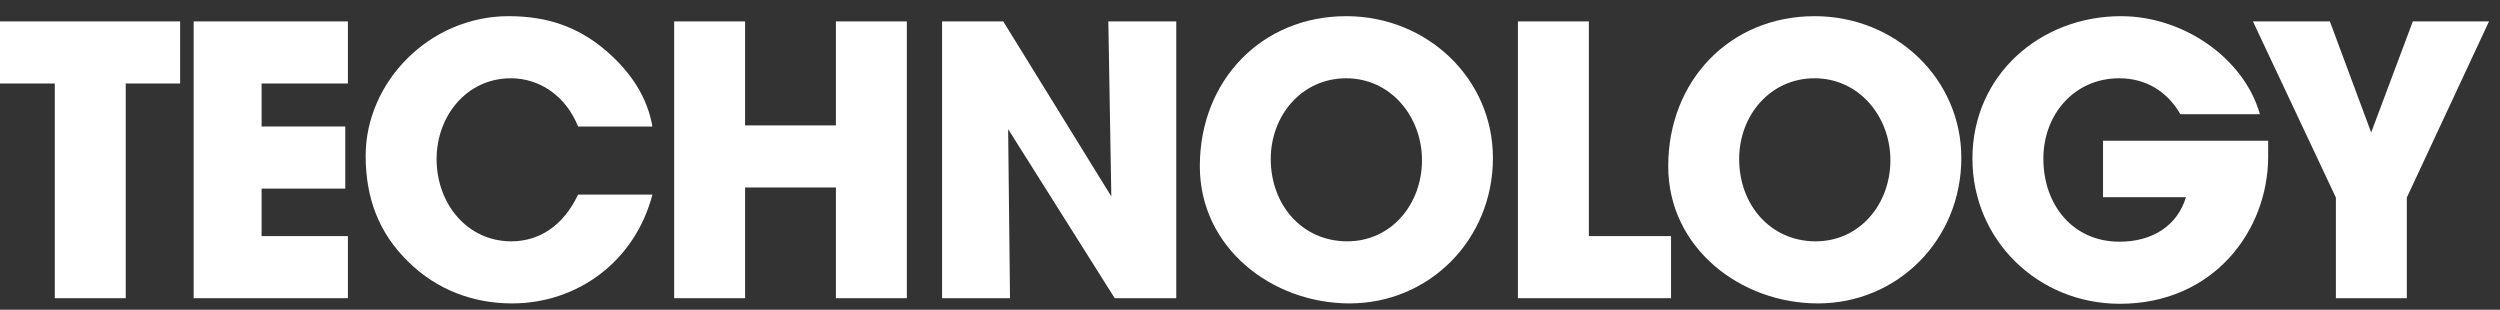
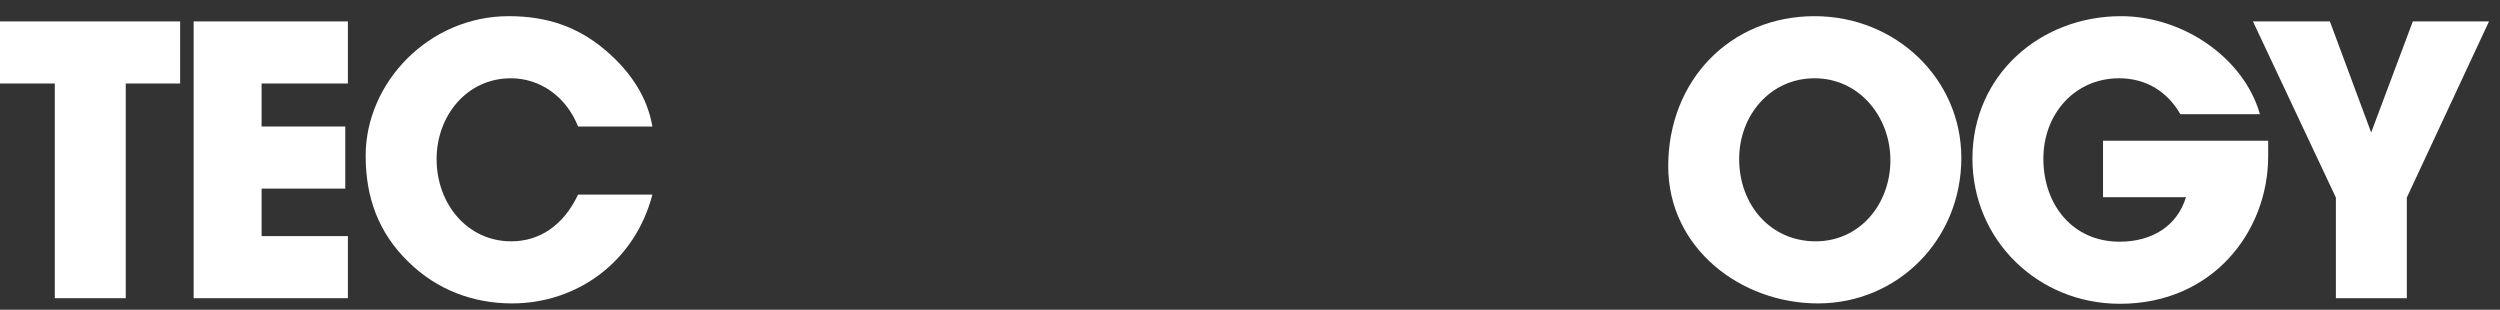
<svg xmlns="http://www.w3.org/2000/svg" width="113" height="14" viewBox="0 0 113 14" fill="none">
  <rect x="0" y="0" width="113" height="14" fill="#333333" stroke="none" />
  <path d="M5.683 13.478H2.477V3.774H0V0.968H8.142V3.774H5.683V13.478Z" fill="white" />
  <path d="M15.725 13.478H8.753V0.968H15.725V3.774H11.824V5.718H15.606V8.525H11.824V10.672H15.725V13.478Z" fill="white" />
  <path d="M29.488 5.718H26.129C25.586 4.349 24.399 3.538 23.093 3.538C21.091 3.538 19.734 5.245 19.734 7.189C19.734 9.218 21.125 10.908 23.11 10.908C24.382 10.908 25.467 10.198 26.129 8.795H29.488C28.707 11.804 26.112 13.714 23.143 13.714C21.396 13.714 19.751 13.106 18.462 11.838C17.105 10.52 16.528 8.93 16.528 7.037C16.528 3.724 19.395 0.731 22.991 0.731C24.721 0.731 26.112 1.205 27.367 2.27C28.555 3.284 29.267 4.434 29.488 5.718Z" fill="white" />
-   <path d="M40.989 13.478H37.783V8.474H33.678V13.478H30.472V0.968H33.678V5.668H37.783V0.968H40.989V13.478Z" fill="white" />
-   <path d="M53.167 13.478H50.385L45.568 5.837L45.652 13.478H42.582V0.968H45.347L50.232 8.88L50.097 0.968H53.167V13.478Z" fill="white" />
-   <path d="M61 13.714C57.506 13.714 54.232 11.213 54.232 7.51C54.232 3.639 57.031 0.731 60.848 0.731C64.512 0.731 67.48 3.555 67.48 7.138C67.48 10.841 64.596 13.714 61 13.714ZM60.898 10.908C62.883 10.908 64.274 9.235 64.274 7.24C64.274 5.279 62.866 3.538 60.848 3.538C58.846 3.538 57.438 5.211 57.438 7.189C57.438 9.252 58.846 10.908 60.898 10.908Z" fill="white" />
-   <path d="M75.531 13.478H68.61V0.968H71.816V10.672H75.531V13.478Z" fill="white" />
  <path d="M82.172 13.714C78.678 13.714 75.404 11.213 75.404 7.51C75.404 3.639 78.203 0.731 82.019 0.731C85.684 0.731 88.652 3.555 88.652 7.138C88.652 10.841 85.768 13.714 82.172 13.714ZM82.07 10.908C84.055 10.908 85.446 9.235 85.446 7.24C85.446 5.279 84.038 3.538 82.019 3.538C80.018 3.538 78.61 5.211 78.61 7.189C78.61 9.252 80.018 10.908 82.07 10.908Z" fill="white" />
  <path d="M102.521 6.361V7.071C102.521 10.435 100.044 13.731 95.82 13.731C92.106 13.731 89.154 10.841 89.154 7.172C89.154 3.386 92.224 0.731 95.871 0.731C98.704 0.731 101.435 2.642 102.148 5.161H98.552C97.958 4.129 96.991 3.538 95.787 3.538C93.768 3.538 92.36 5.161 92.36 7.172C92.36 9.252 93.683 10.925 95.803 10.925C97.296 10.925 98.416 10.198 98.806 8.914H95.057V6.361H102.521Z" fill="white" />
  <path d="M108.788 13.478H105.582V8.93L101.833 0.968H105.311L107.177 5.989L109.06 0.968H112.503L108.788 8.93V13.478Z" fill="white" />
</svg>